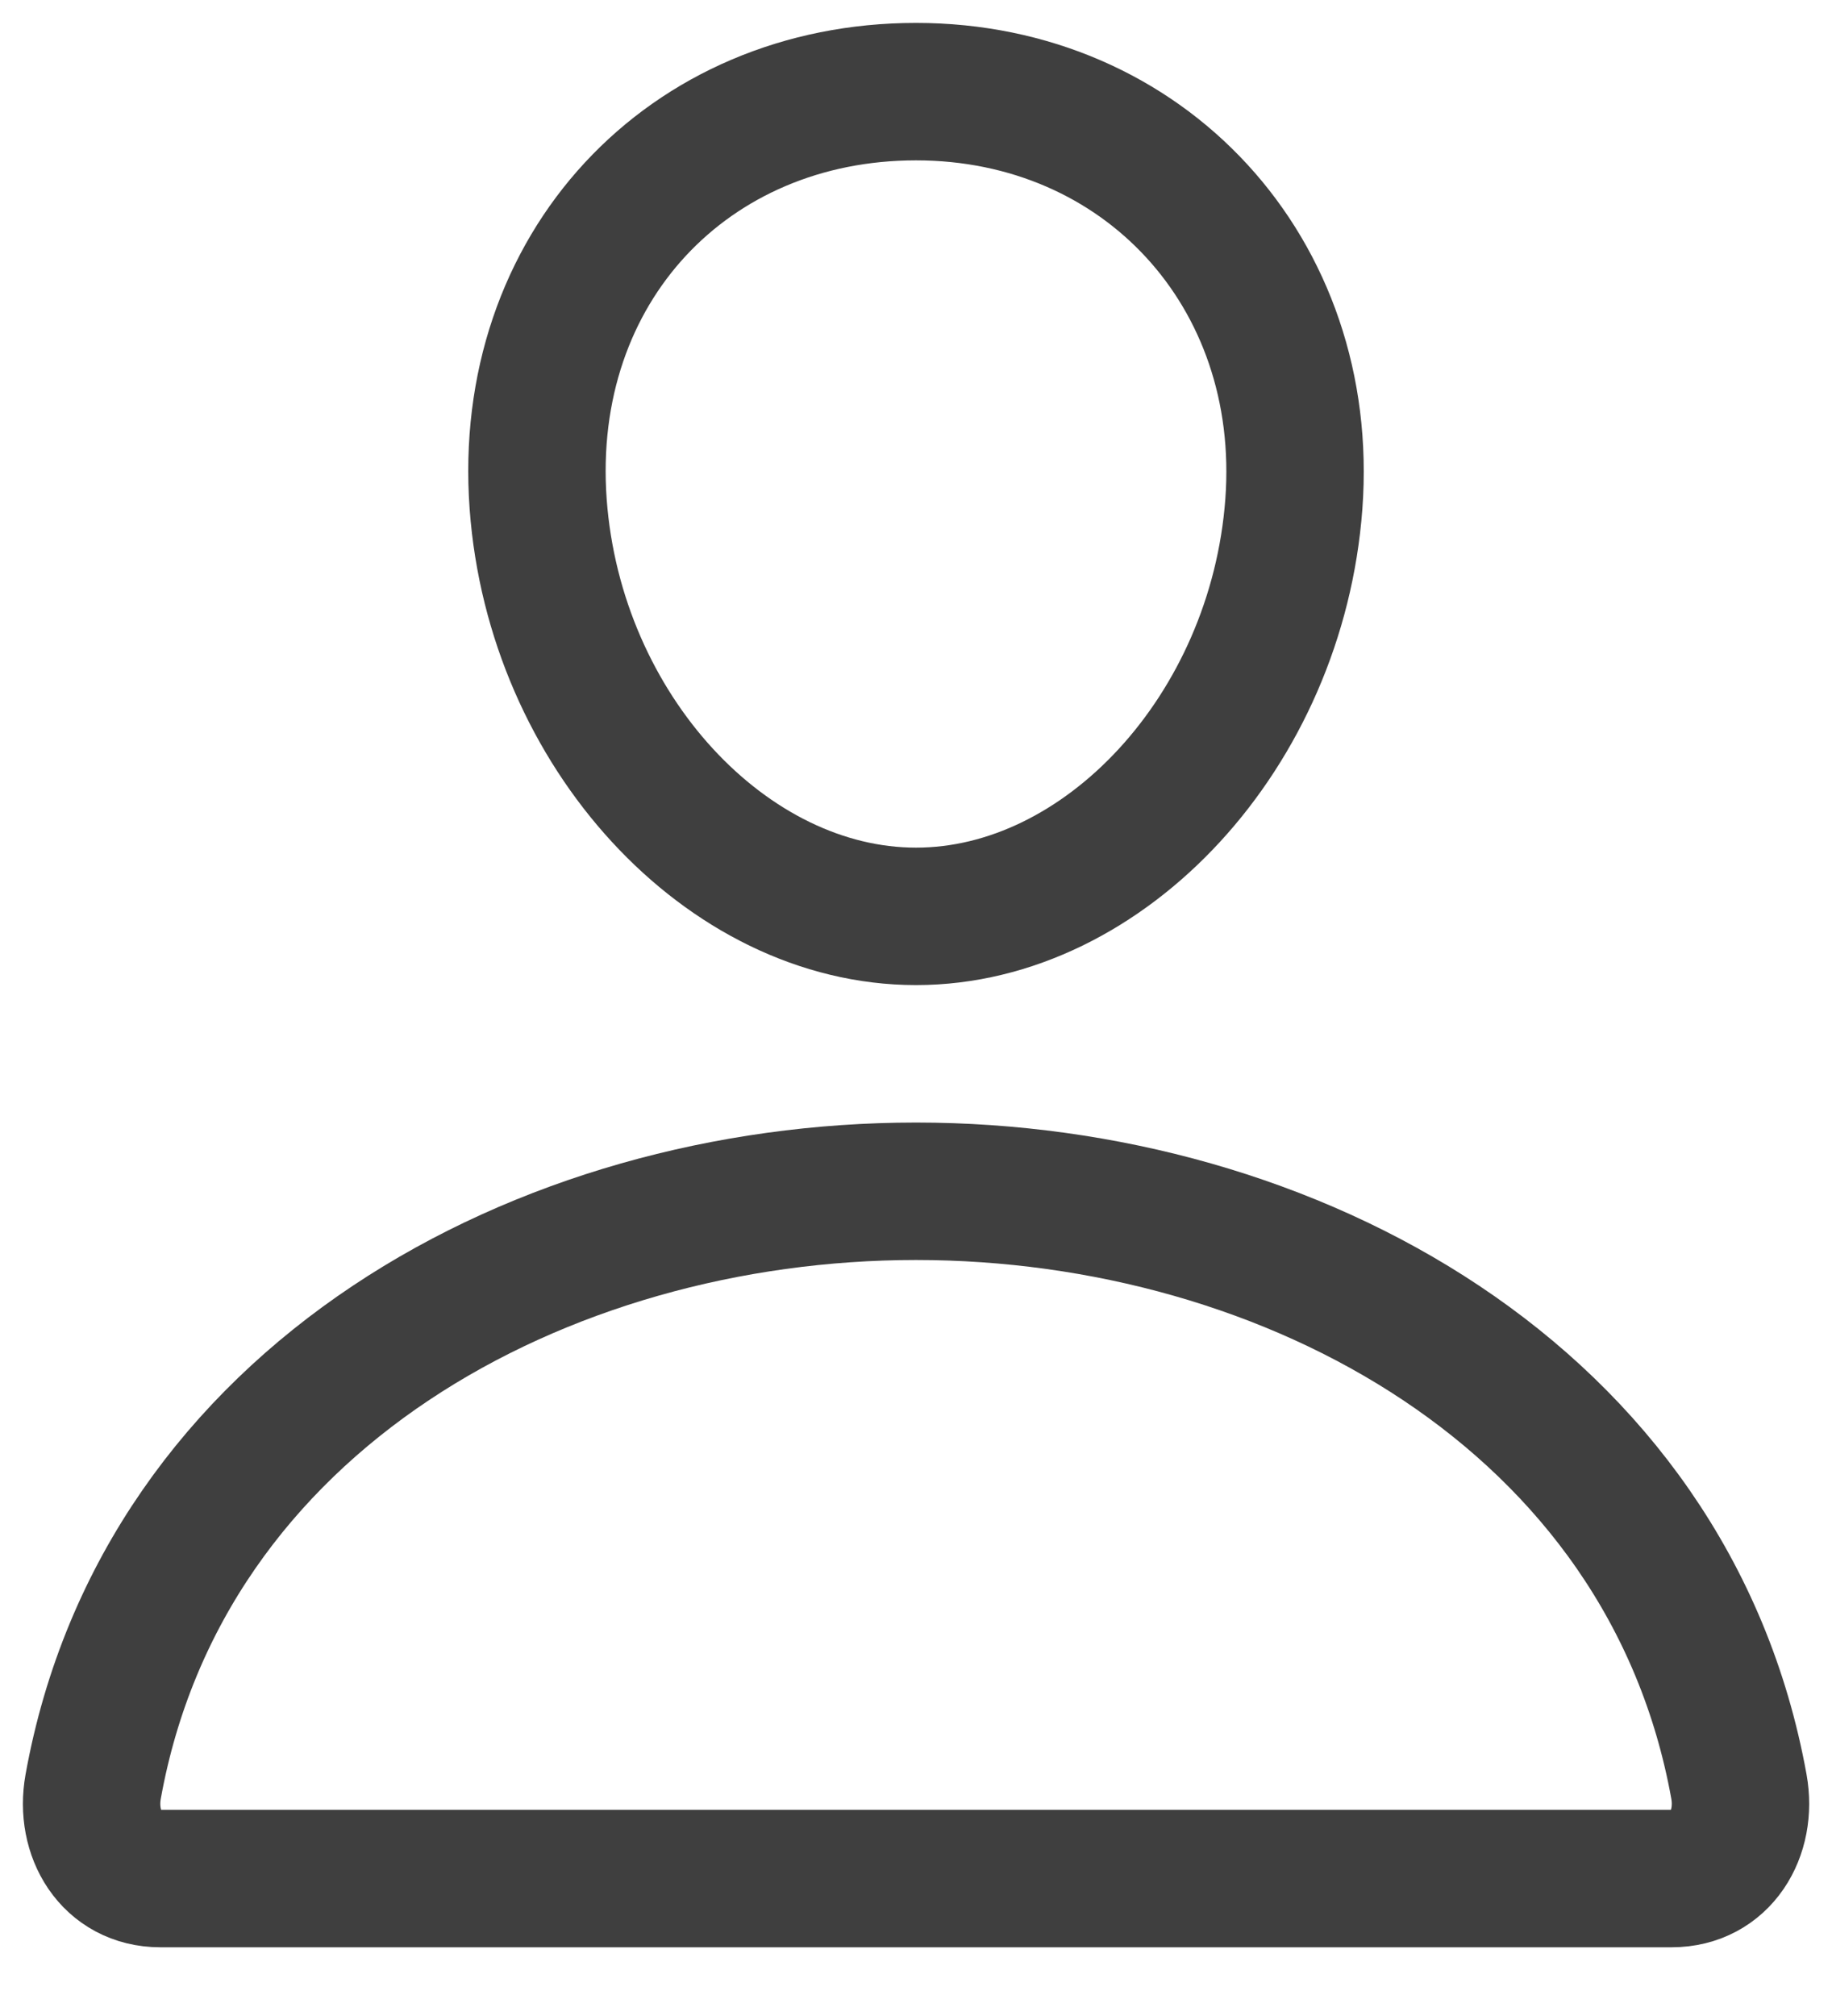
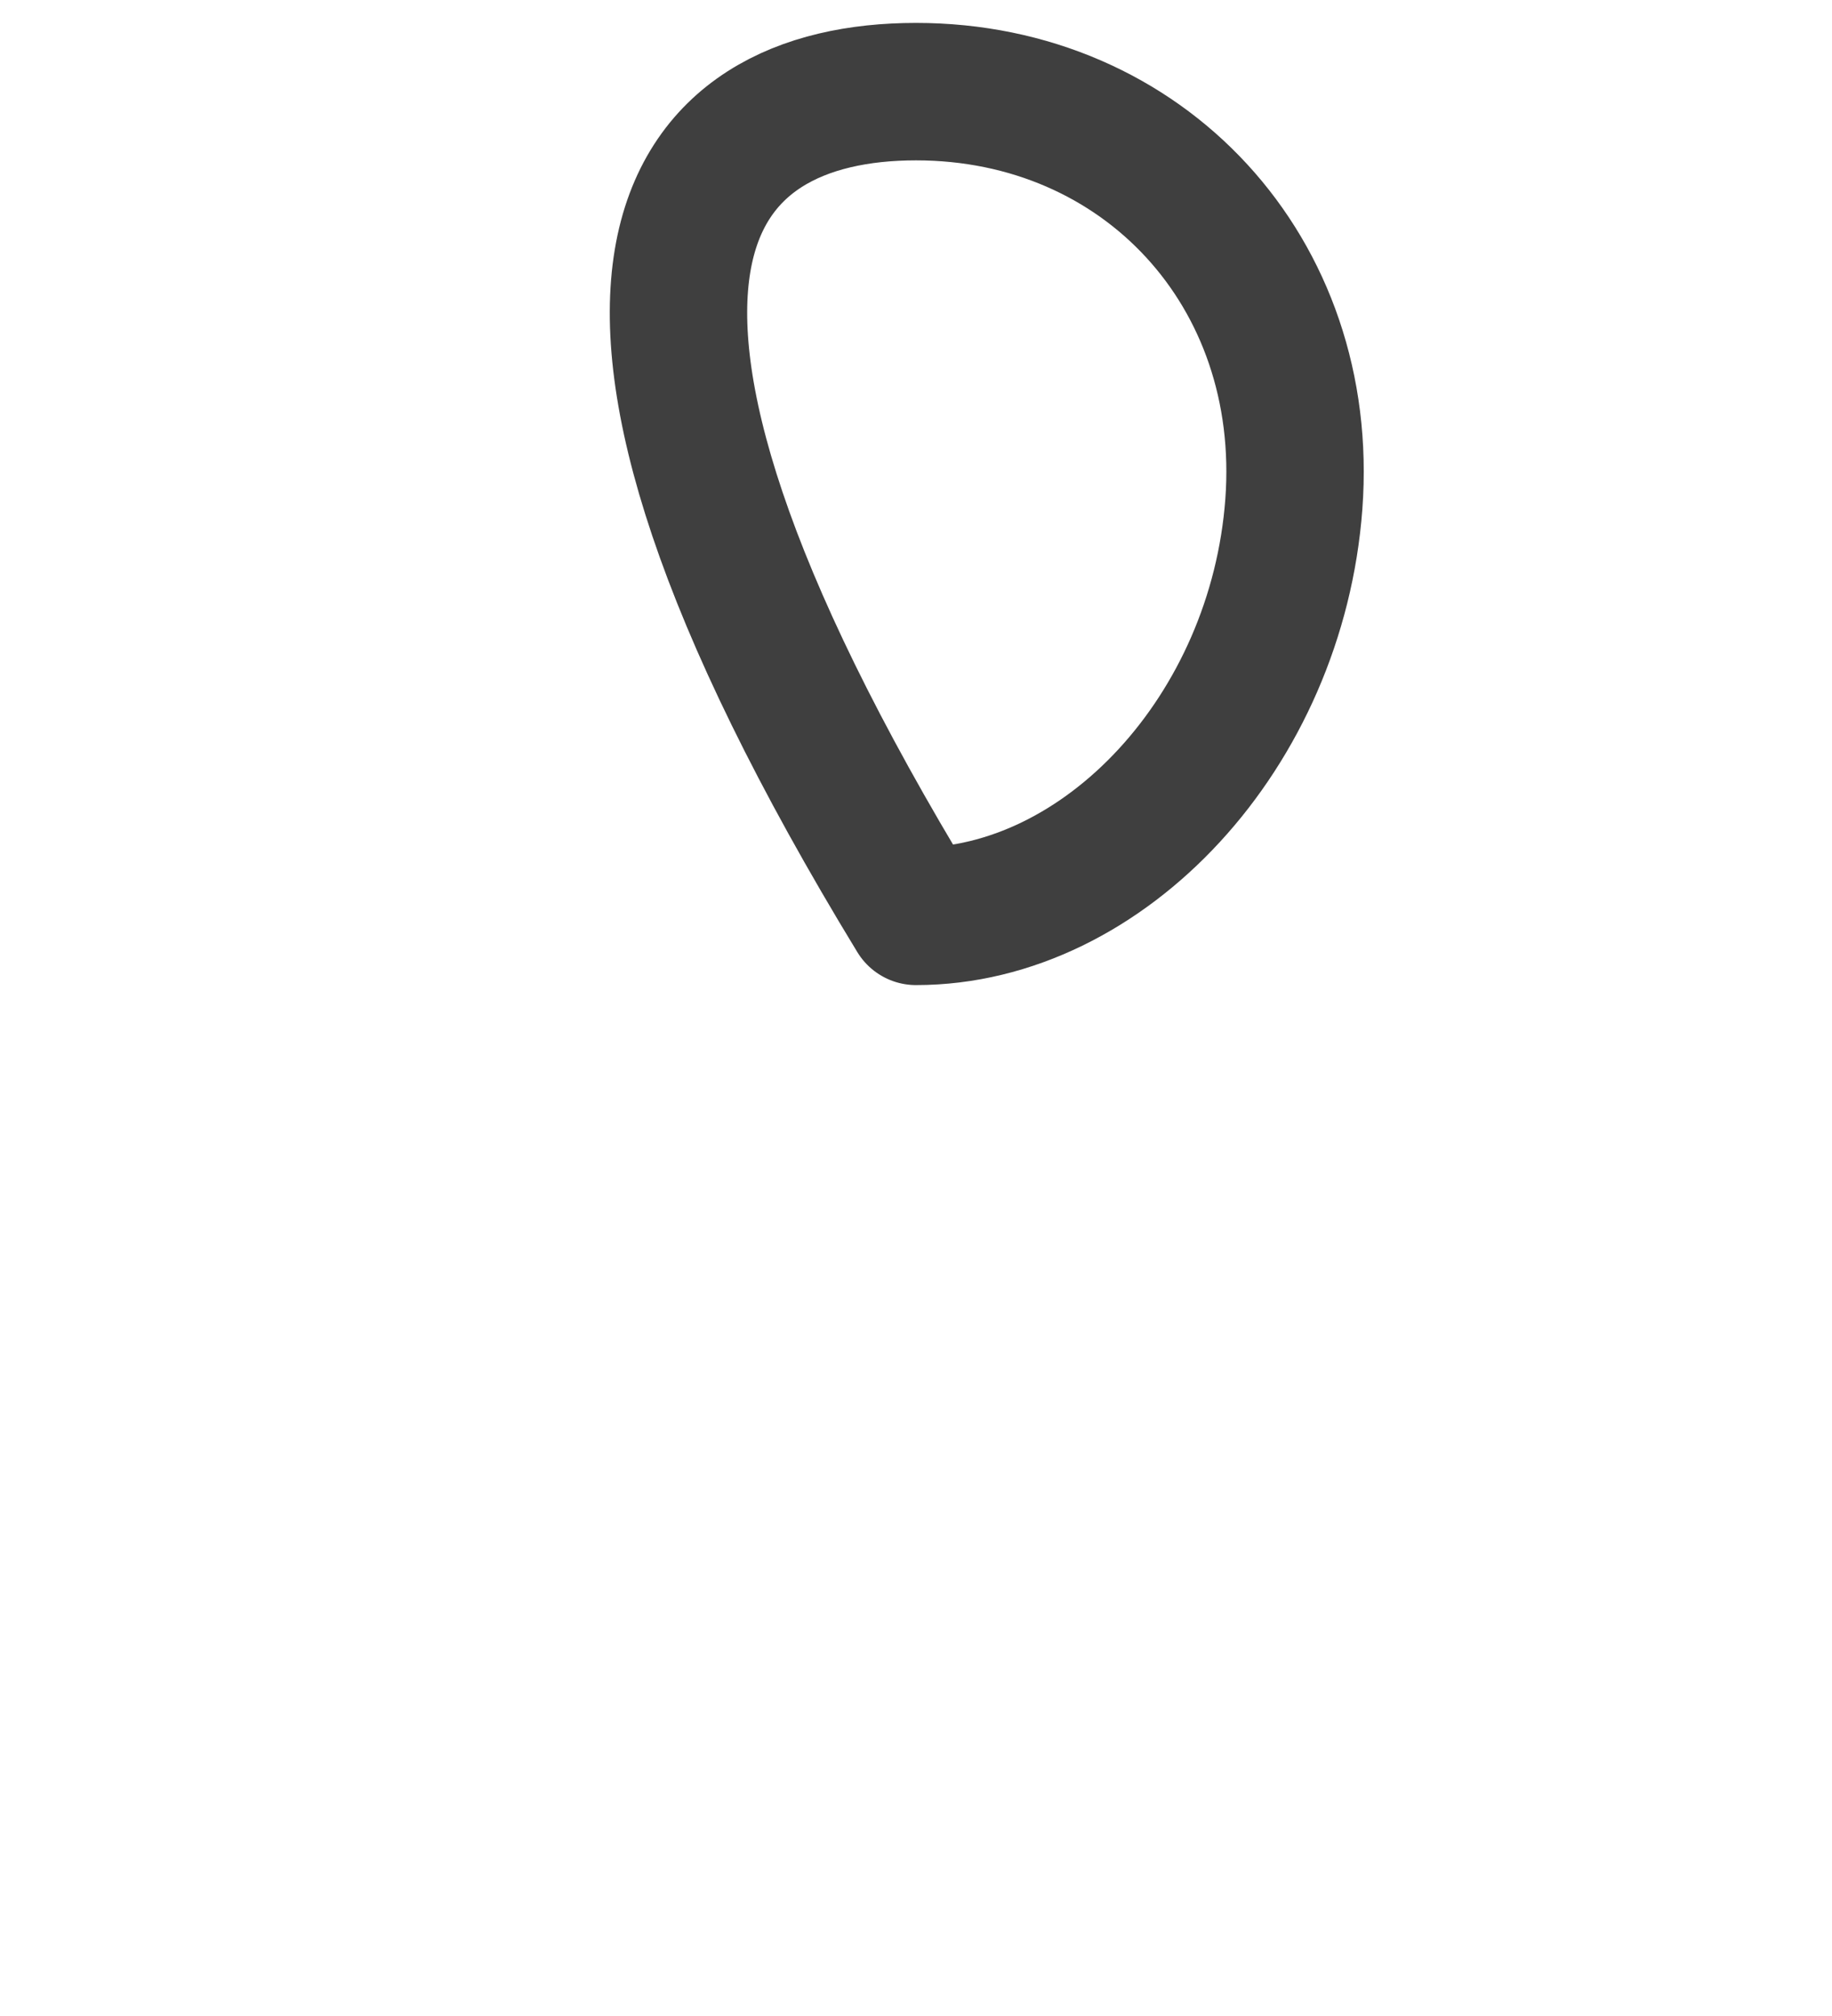
<svg xmlns="http://www.w3.org/2000/svg" width="20" height="22" viewBox="0 0 20 22" fill="none">
  <g id="Group 5">
-     <path id="Vector" d="M14.125 5.5C13.941 7.978 12.062 10 10 10C7.938 10 6.056 7.979 5.875 5.5C5.688 2.922 7.516 1 10 1C12.484 1 14.312 2.969 14.125 5.5Z" stroke="#3F3F3F" stroke-width="1.5" stroke-linecap="round" stroke-linejoin="round" />
-     <path id="Vector_2" d="M10 13C5.922 13 1.783 15.25 1.017 19.497C0.925 20.009 1.214 20.5 1.75 20.5H18.25C18.786 20.5 19.076 20.009 18.984 19.497C18.217 15.25 14.078 13 10 13Z" stroke="#3F3F3F" stroke-width="1.5" stroke-miterlimit="10" />
+     <path id="Vector" d="M14.125 5.5C13.941 7.978 12.062 10 10 10C5.688 2.922 7.516 1 10 1C12.484 1 14.312 2.969 14.125 5.5Z" stroke="#3F3F3F" stroke-width="1.5" stroke-linecap="round" stroke-linejoin="round" />
  </g>
</svg>